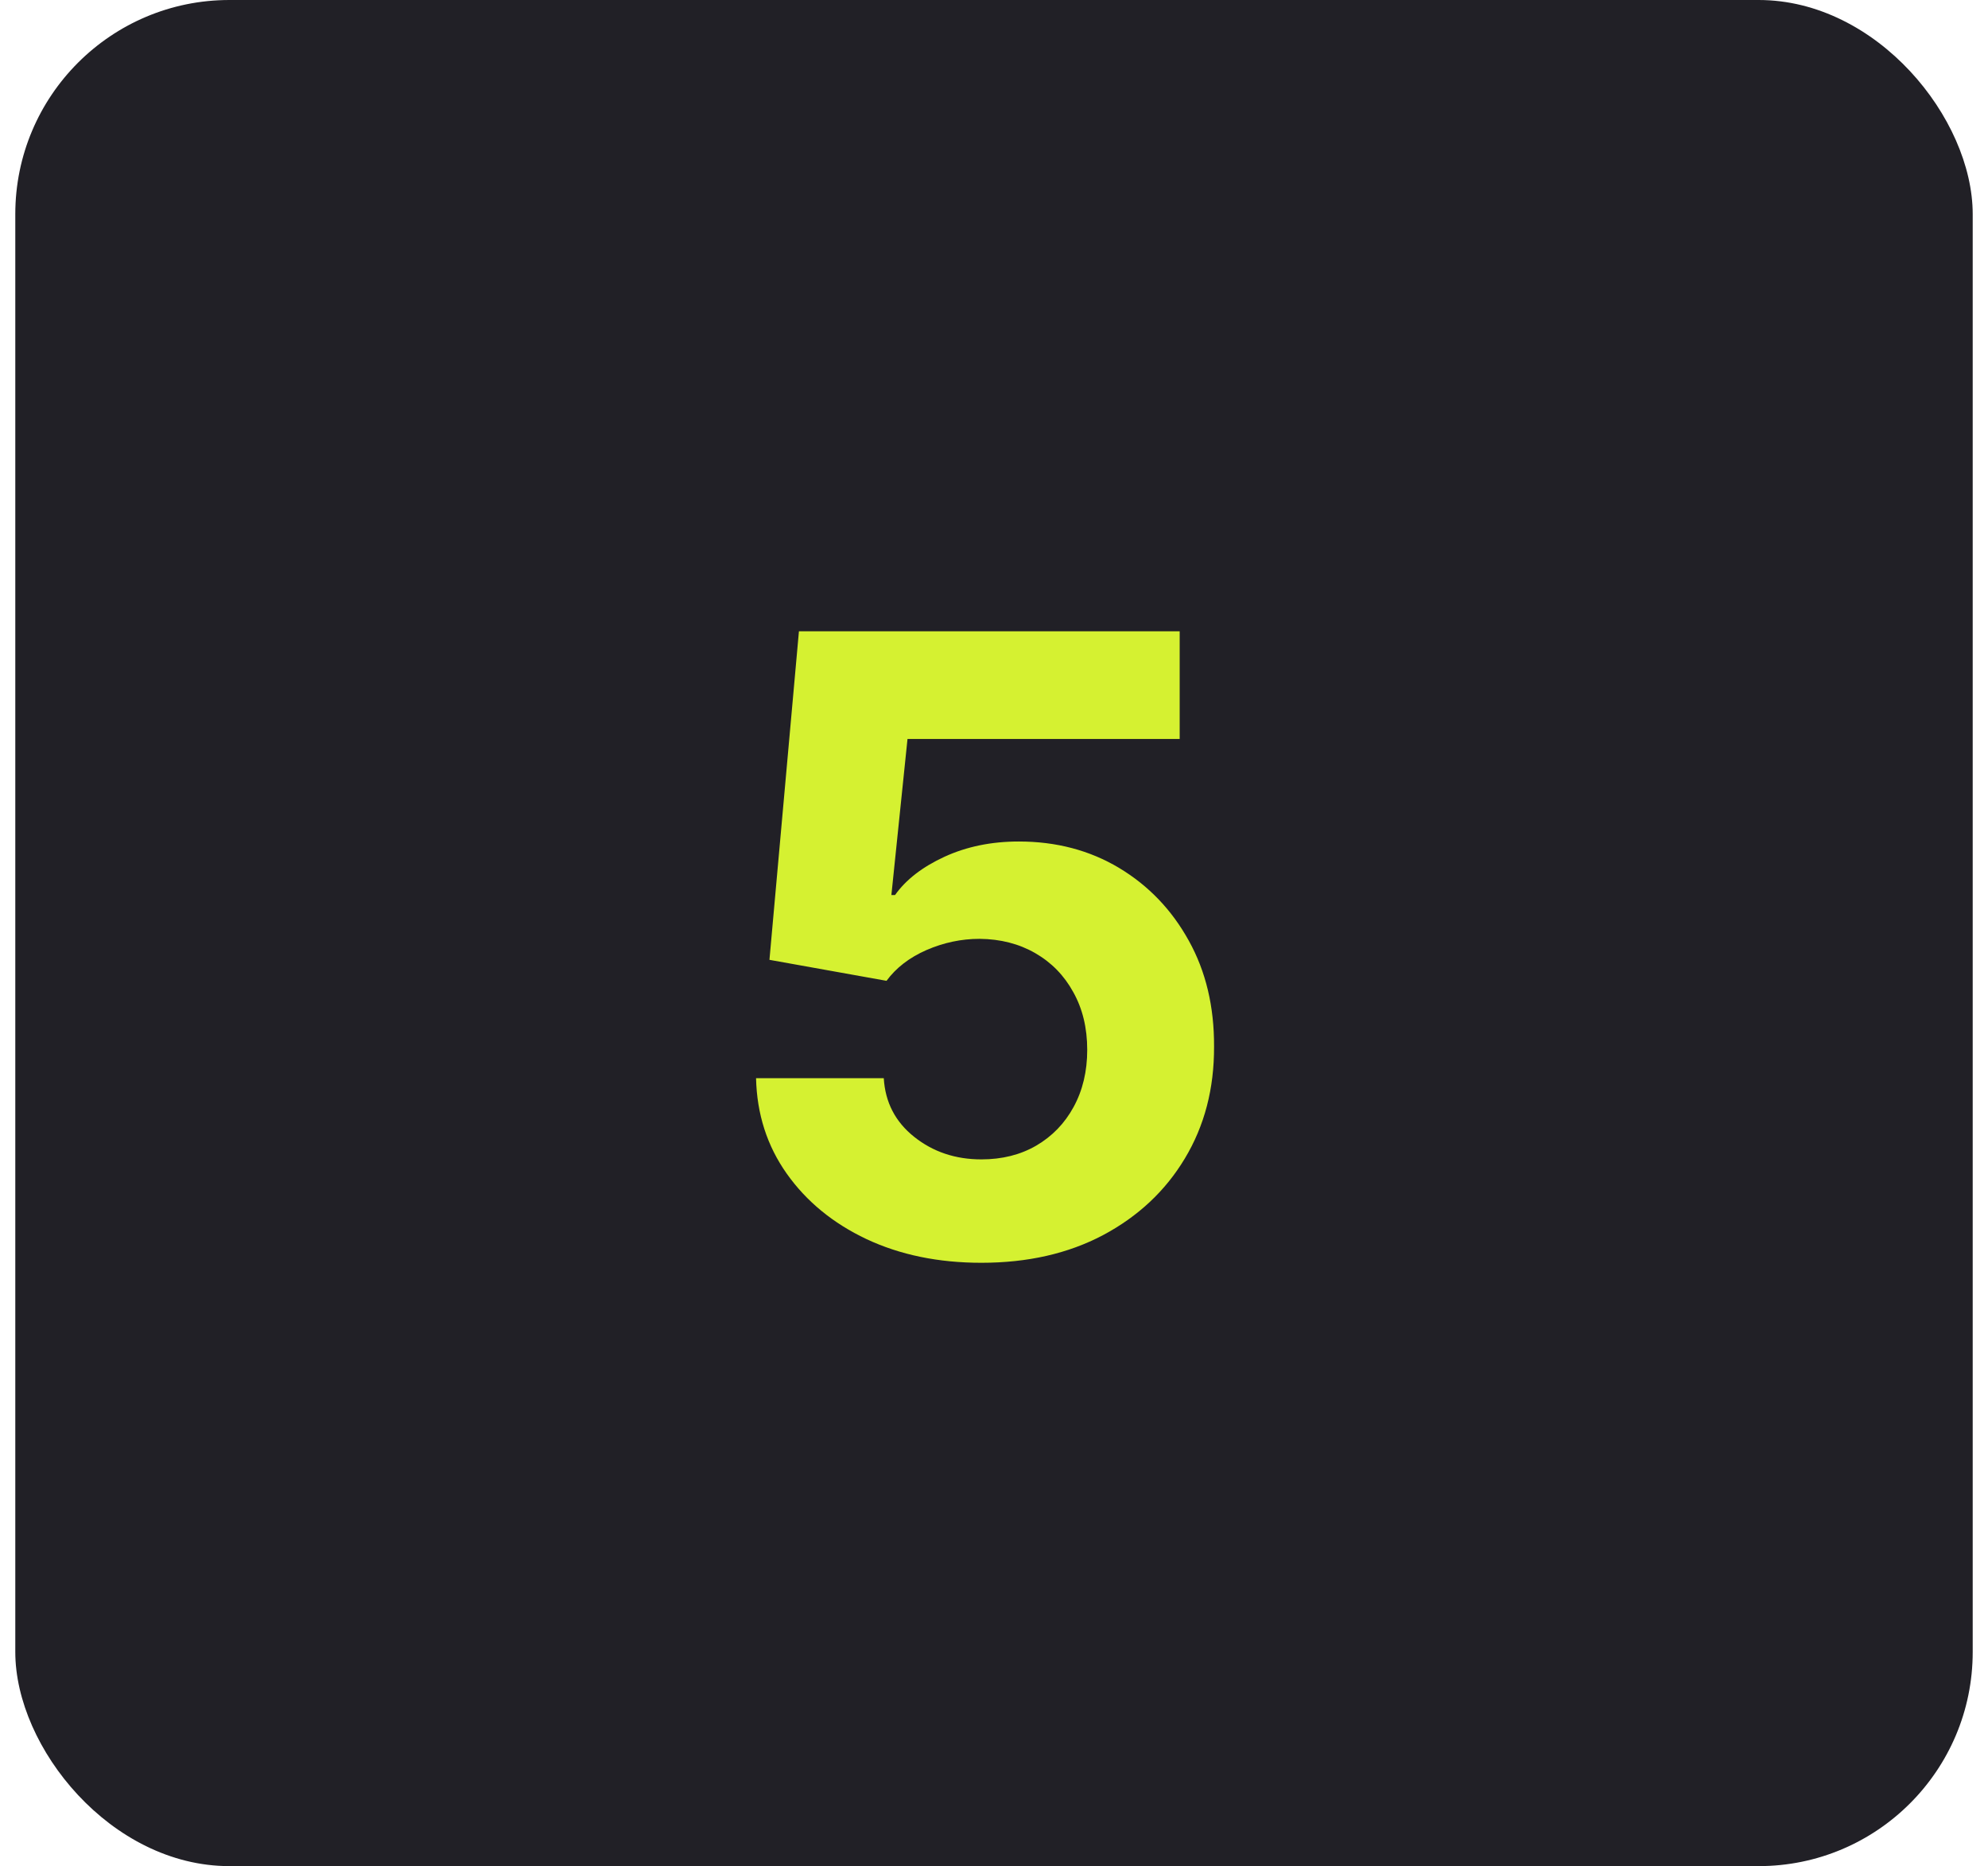
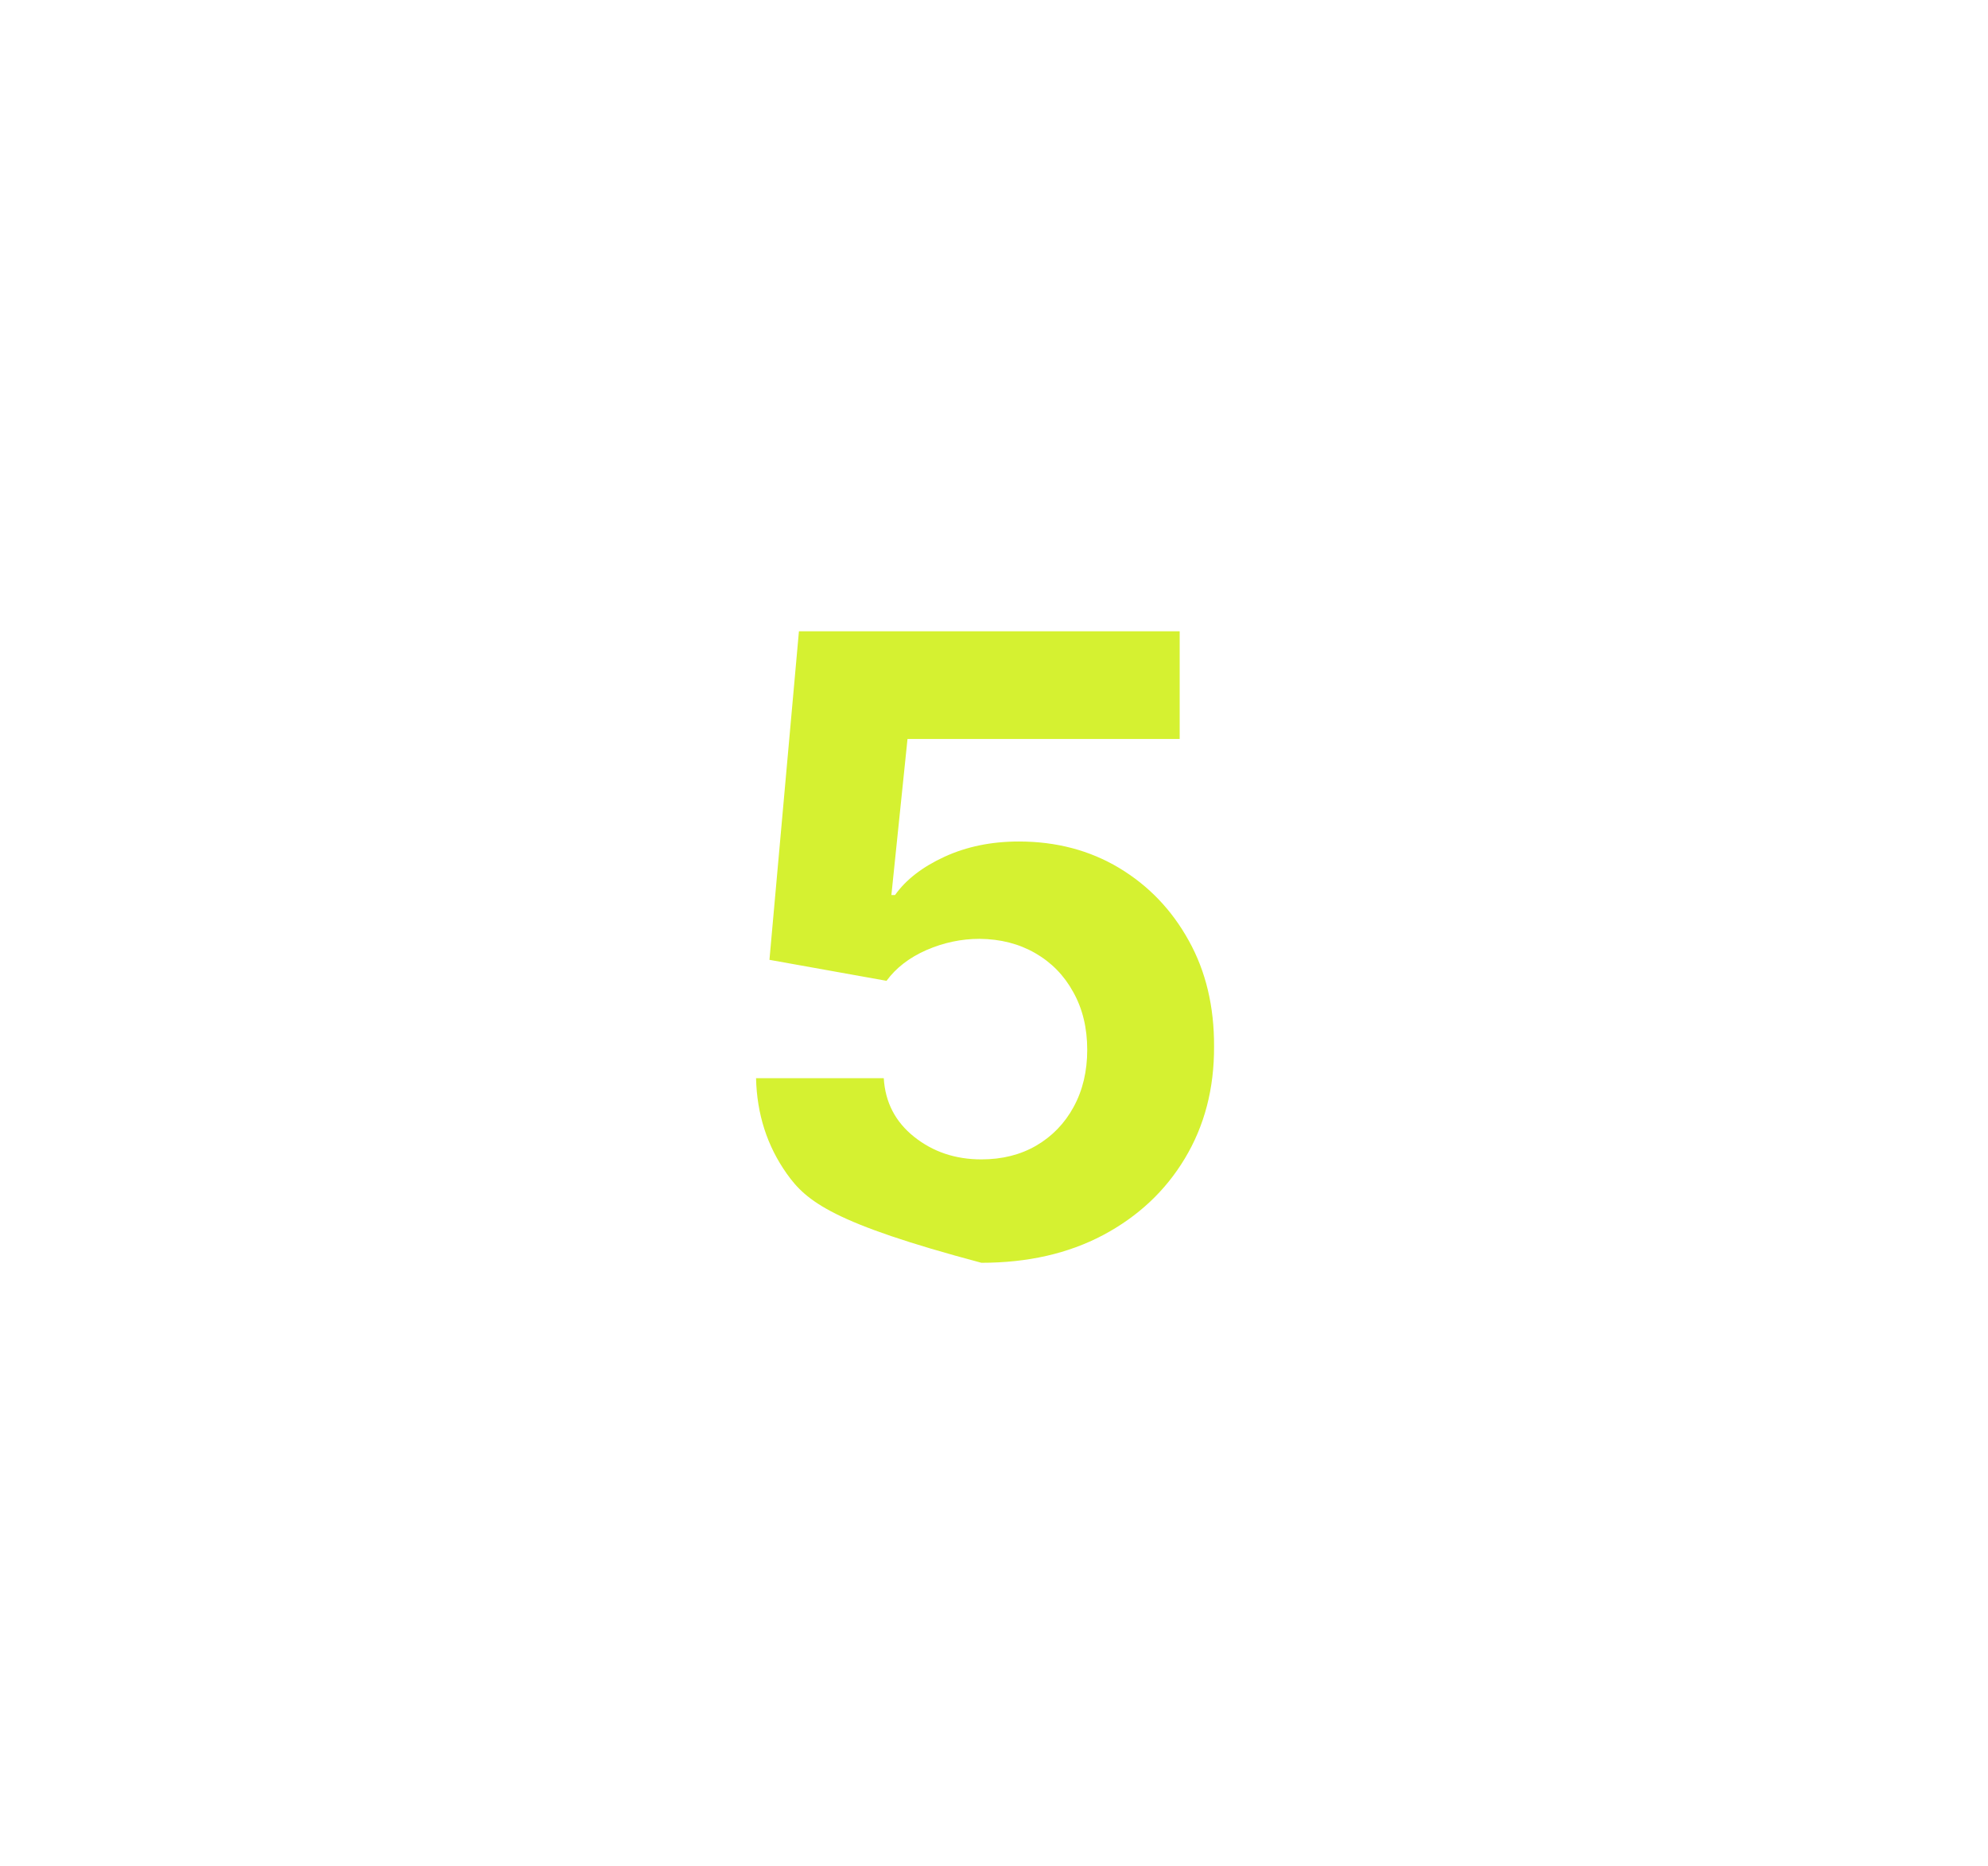
<svg xmlns="http://www.w3.org/2000/svg" width="65" height="61" viewBox="0 0 65 61" fill="none">
-   <rect x="0.5" width="64" height="61" rx="7" fill="#212026" />
-   <path d="M32.088 41.278C30.683 41.278 29.43 41.02 28.329 40.503C27.236 39.986 26.367 39.273 25.724 38.365C25.081 37.457 24.747 36.416 24.72 35.243H28.896C28.943 36.032 29.274 36.671 29.891 37.162C30.507 37.653 31.24 37.898 32.088 37.898C32.764 37.898 33.361 37.749 33.878 37.45C34.401 37.145 34.809 36.724 35.101 36.188C35.399 35.644 35.548 35.021 35.548 34.318C35.548 33.602 35.396 32.972 35.091 32.429C34.793 31.885 34.378 31.461 33.848 31.156C33.318 30.851 32.711 30.695 32.028 30.689C31.432 30.689 30.852 30.812 30.288 31.057C29.732 31.302 29.297 31.637 28.986 32.061L25.158 31.375L26.122 20.636H38.571V24.156H29.672L29.145 29.257H29.264C29.622 28.753 30.162 28.336 30.885 28.004C31.608 27.673 32.416 27.507 33.311 27.507C34.537 27.507 35.631 27.796 36.592 28.372C37.553 28.949 38.312 29.741 38.869 30.749C39.426 31.75 39.701 32.903 39.695 34.209C39.701 35.581 39.383 36.801 38.74 37.868C38.104 38.928 37.212 39.764 36.065 40.374C34.925 40.977 33.599 41.278 32.088 41.278Z" fill="#D5F131" />
+   <path d="M32.088 41.278C27.236 39.986 26.367 39.273 25.724 38.365C25.081 37.457 24.747 36.416 24.72 35.243H28.896C28.943 36.032 29.274 36.671 29.891 37.162C30.507 37.653 31.24 37.898 32.088 37.898C32.764 37.898 33.361 37.749 33.878 37.45C34.401 37.145 34.809 36.724 35.101 36.188C35.399 35.644 35.548 35.021 35.548 34.318C35.548 33.602 35.396 32.972 35.091 32.429C34.793 31.885 34.378 31.461 33.848 31.156C33.318 30.851 32.711 30.695 32.028 30.689C31.432 30.689 30.852 30.812 30.288 31.057C29.732 31.302 29.297 31.637 28.986 32.061L25.158 31.375L26.122 20.636H38.571V24.156H29.672L29.145 29.257H29.264C29.622 28.753 30.162 28.336 30.885 28.004C31.608 27.673 32.416 27.507 33.311 27.507C34.537 27.507 35.631 27.796 36.592 28.372C37.553 28.949 38.312 29.741 38.869 30.749C39.426 31.75 39.701 32.903 39.695 34.209C39.701 35.581 39.383 36.801 38.74 37.868C38.104 38.928 37.212 39.764 36.065 40.374C34.925 40.977 33.599 41.278 32.088 41.278Z" fill="#D5F131" />
</svg>